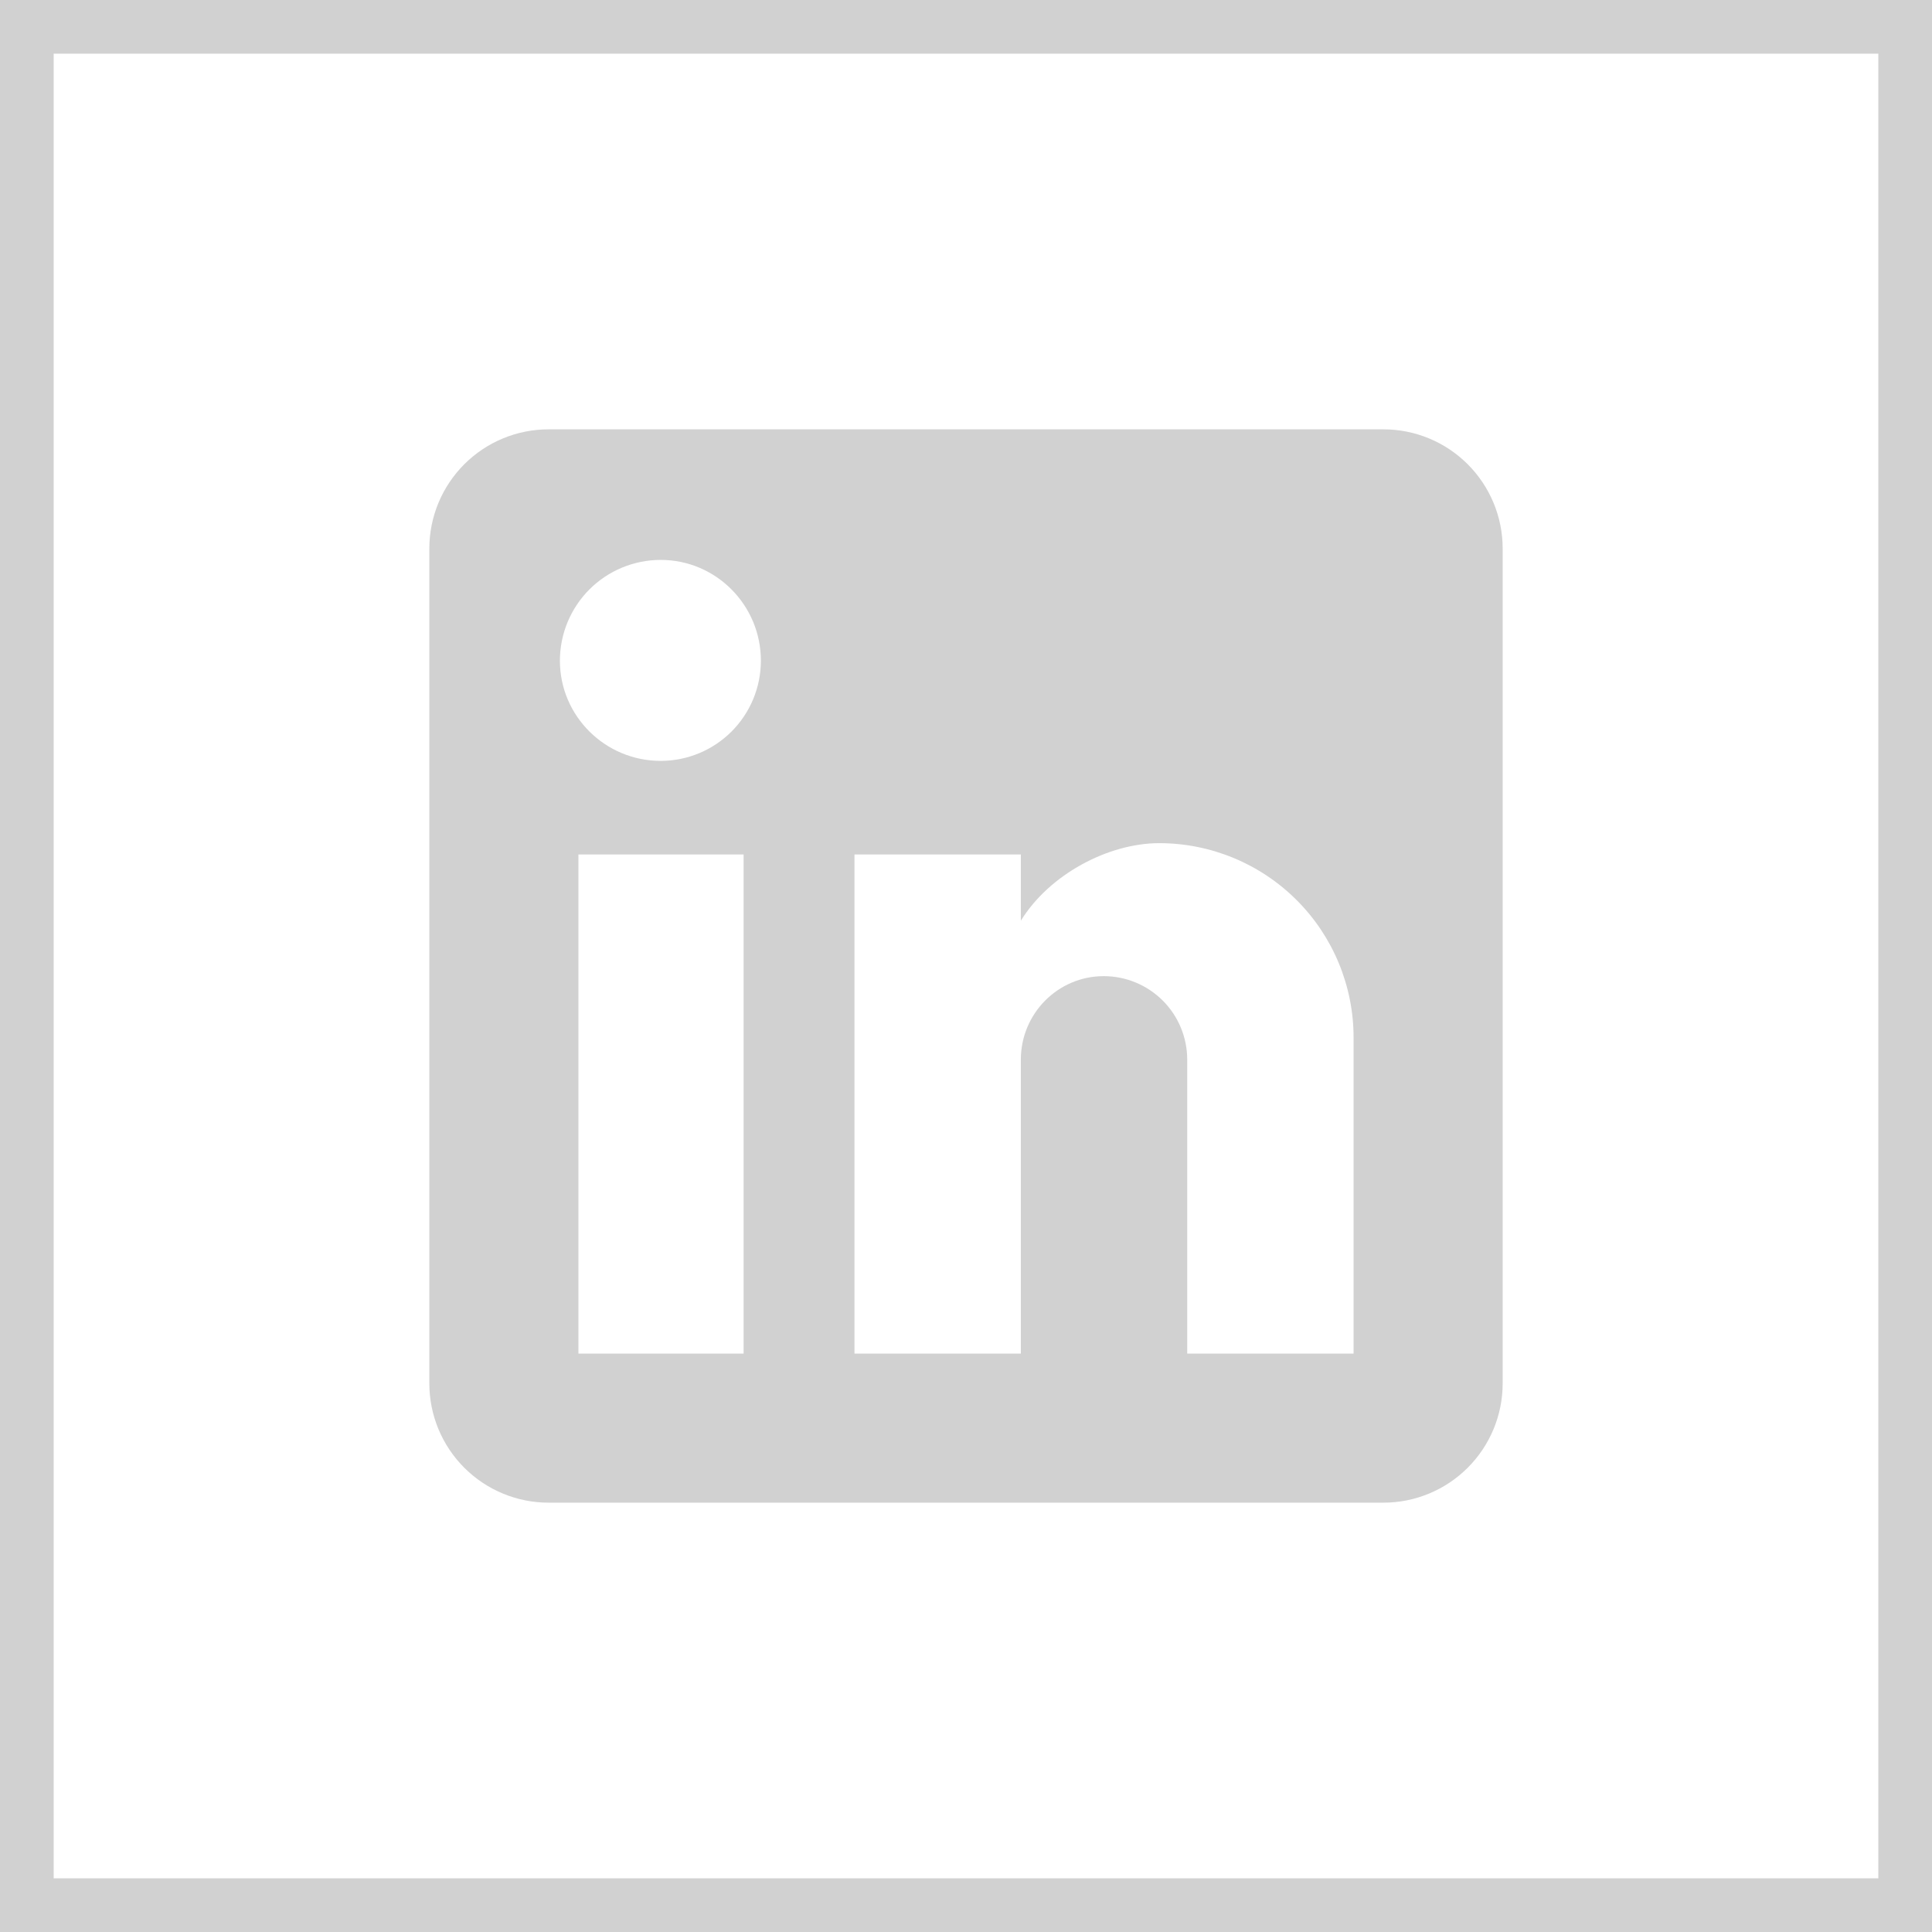
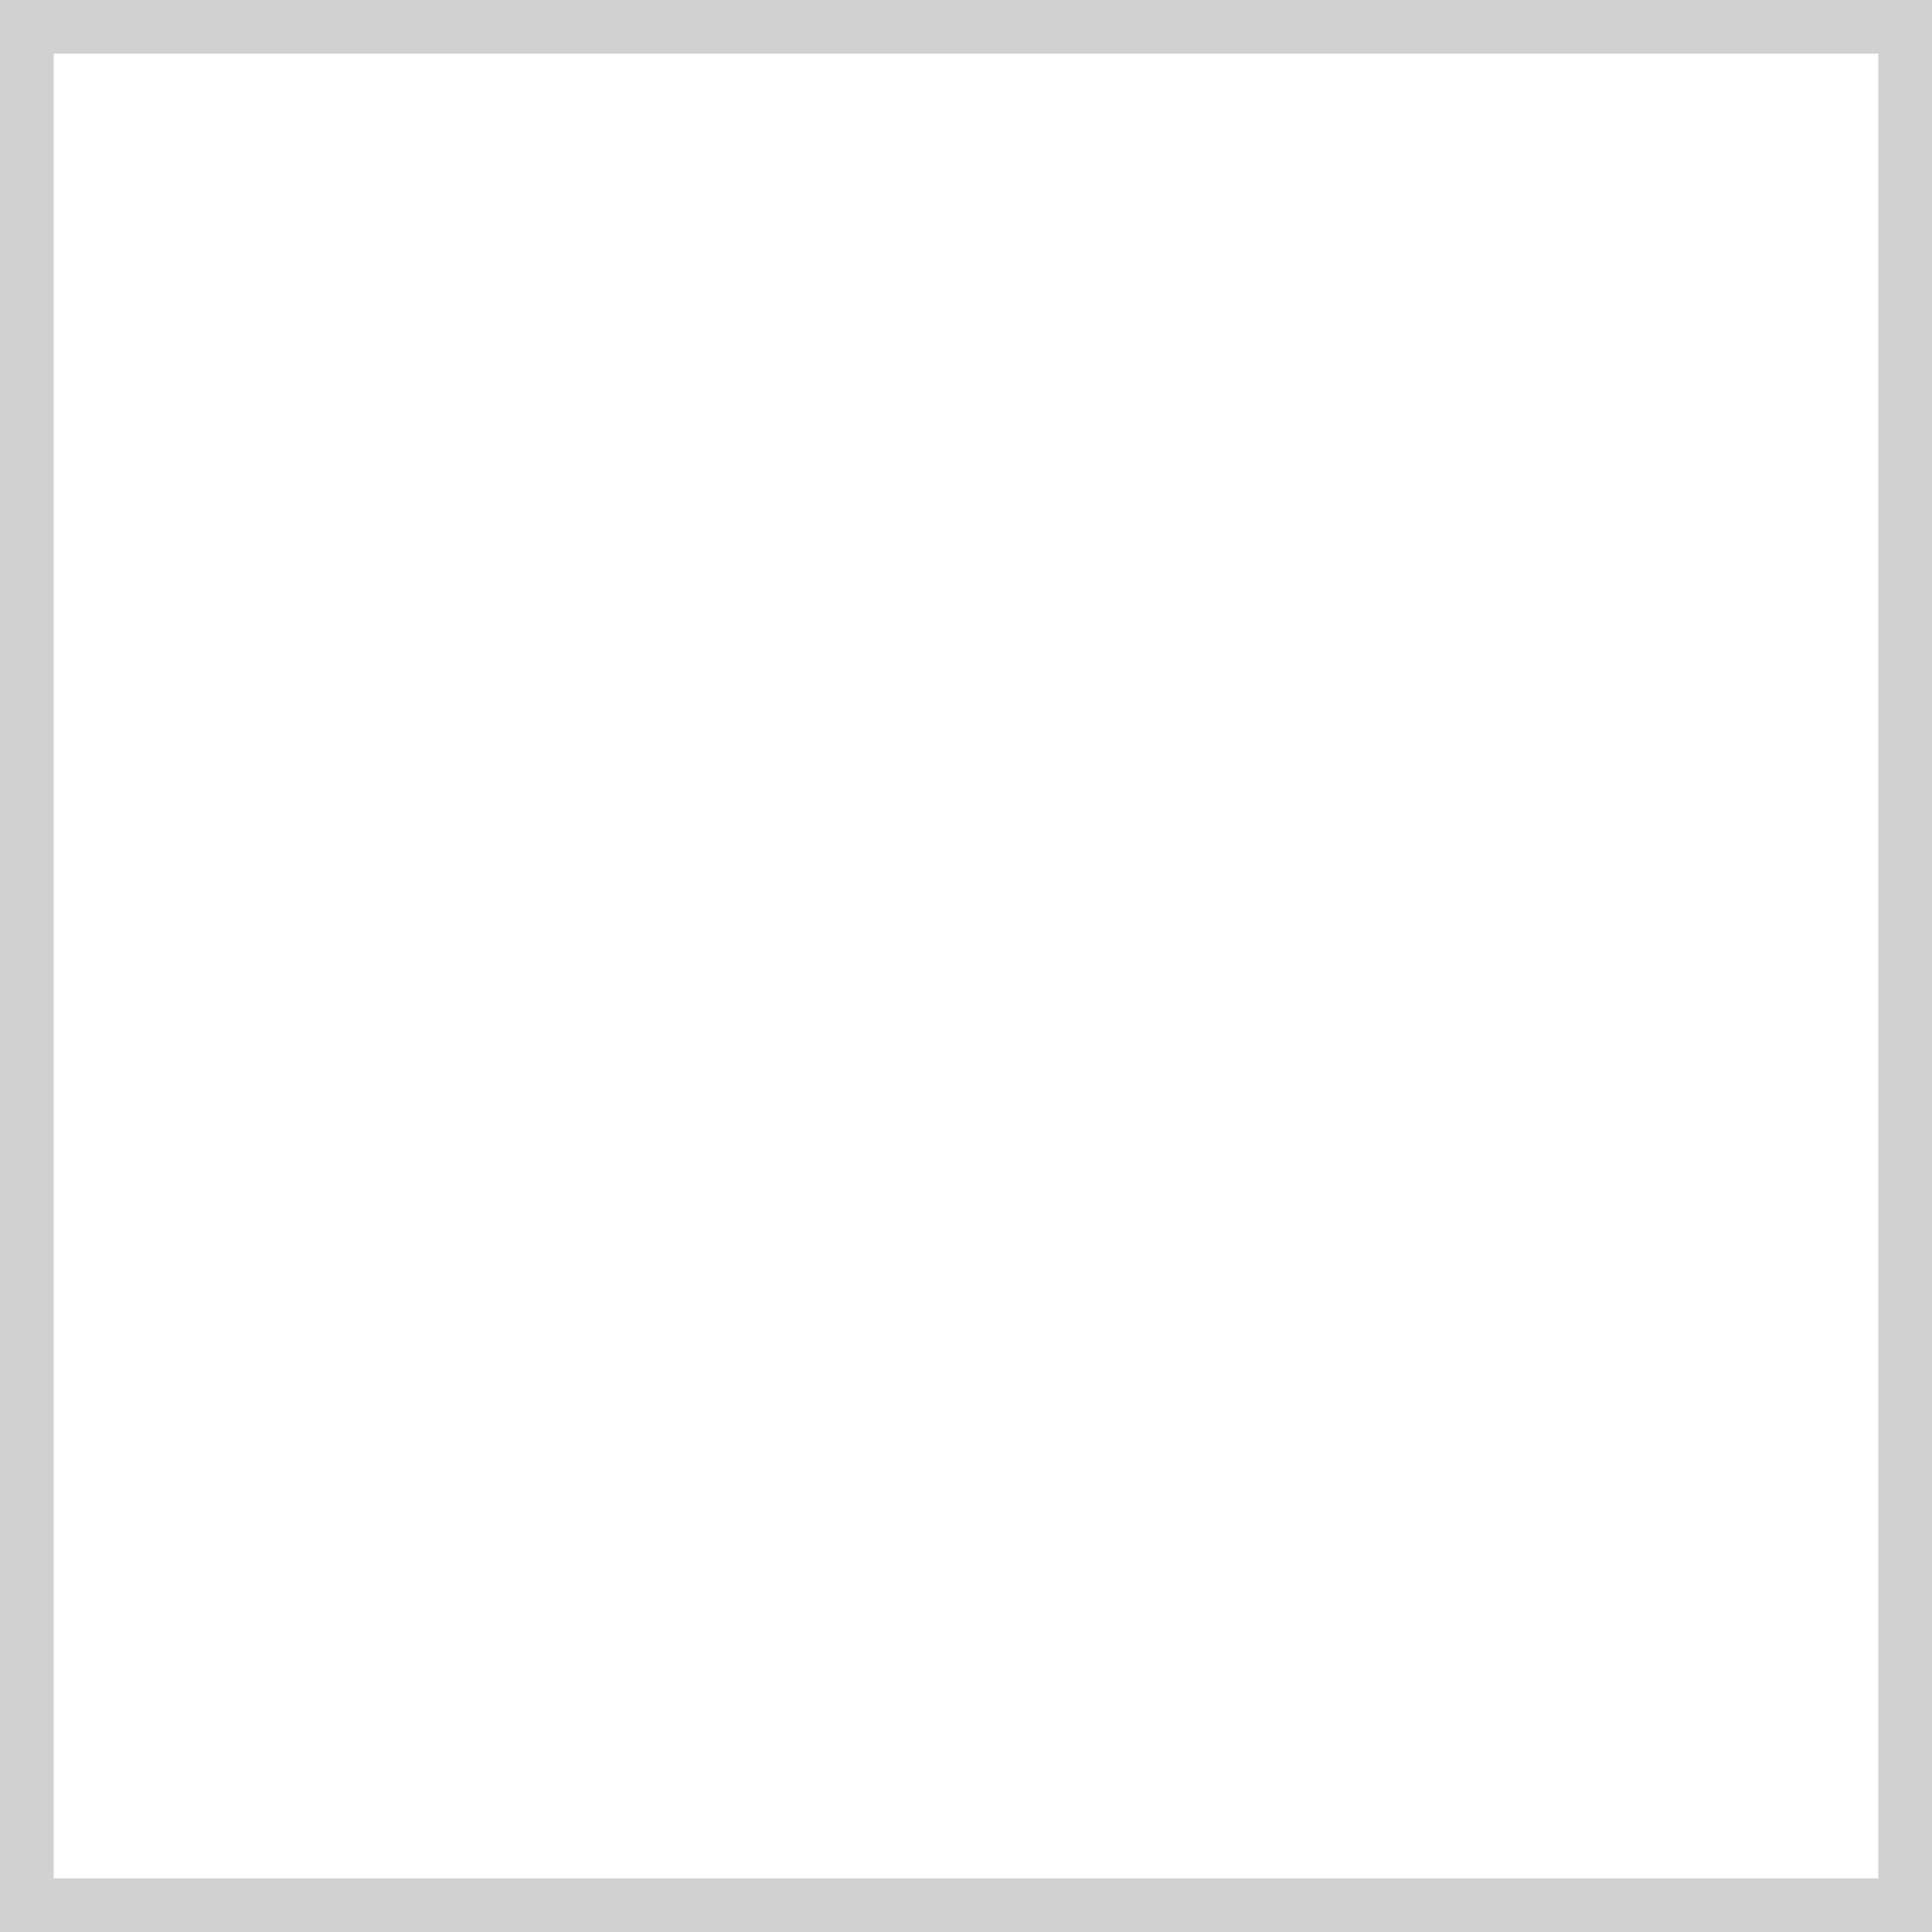
<svg xmlns="http://www.w3.org/2000/svg" width="36" height="36" viewBox="0 0 36 36" fill="none">
  <rect x="0.5" y="0.5" width="35" height="35" stroke="#D1D1D1" />
-   <path d="M25.778 8C26.367 8 26.932 8.234 27.349 8.651C27.766 9.068 28 9.633 28 10.222V25.778C28 26.367 27.766 26.932 27.349 27.349C26.932 27.766 26.367 28 25.778 28H10.222C9.633 28 9.068 27.766 8.651 27.349C8.234 26.932 8 26.367 8 25.778V10.222C8 9.633 8.234 9.068 8.651 8.651C9.068 8.234 9.633 8 10.222 8H25.778ZM25.222 25.222V19.333C25.222 18.373 24.841 17.451 24.161 16.772C23.482 16.093 22.561 15.711 21.6 15.711C20.656 15.711 19.556 16.289 19.022 17.156V15.922H15.922V25.222H19.022V19.744C19.022 18.889 19.711 18.189 20.567 18.189C20.979 18.189 21.375 18.353 21.667 18.645C21.958 18.936 22.122 19.332 22.122 19.744V25.222H25.222ZM12.311 14.178C12.806 14.178 13.281 13.981 13.631 13.631C13.981 13.281 14.178 12.806 14.178 12.311C14.178 11.278 13.344 10.433 12.311 10.433C11.813 10.433 11.335 10.631 10.983 10.983C10.631 11.335 10.433 11.813 10.433 12.311C10.433 13.344 11.278 14.178 12.311 14.178ZM13.856 25.222V15.922H10.778V25.222H13.856Z" fill="#D1D1D1" />
</svg>